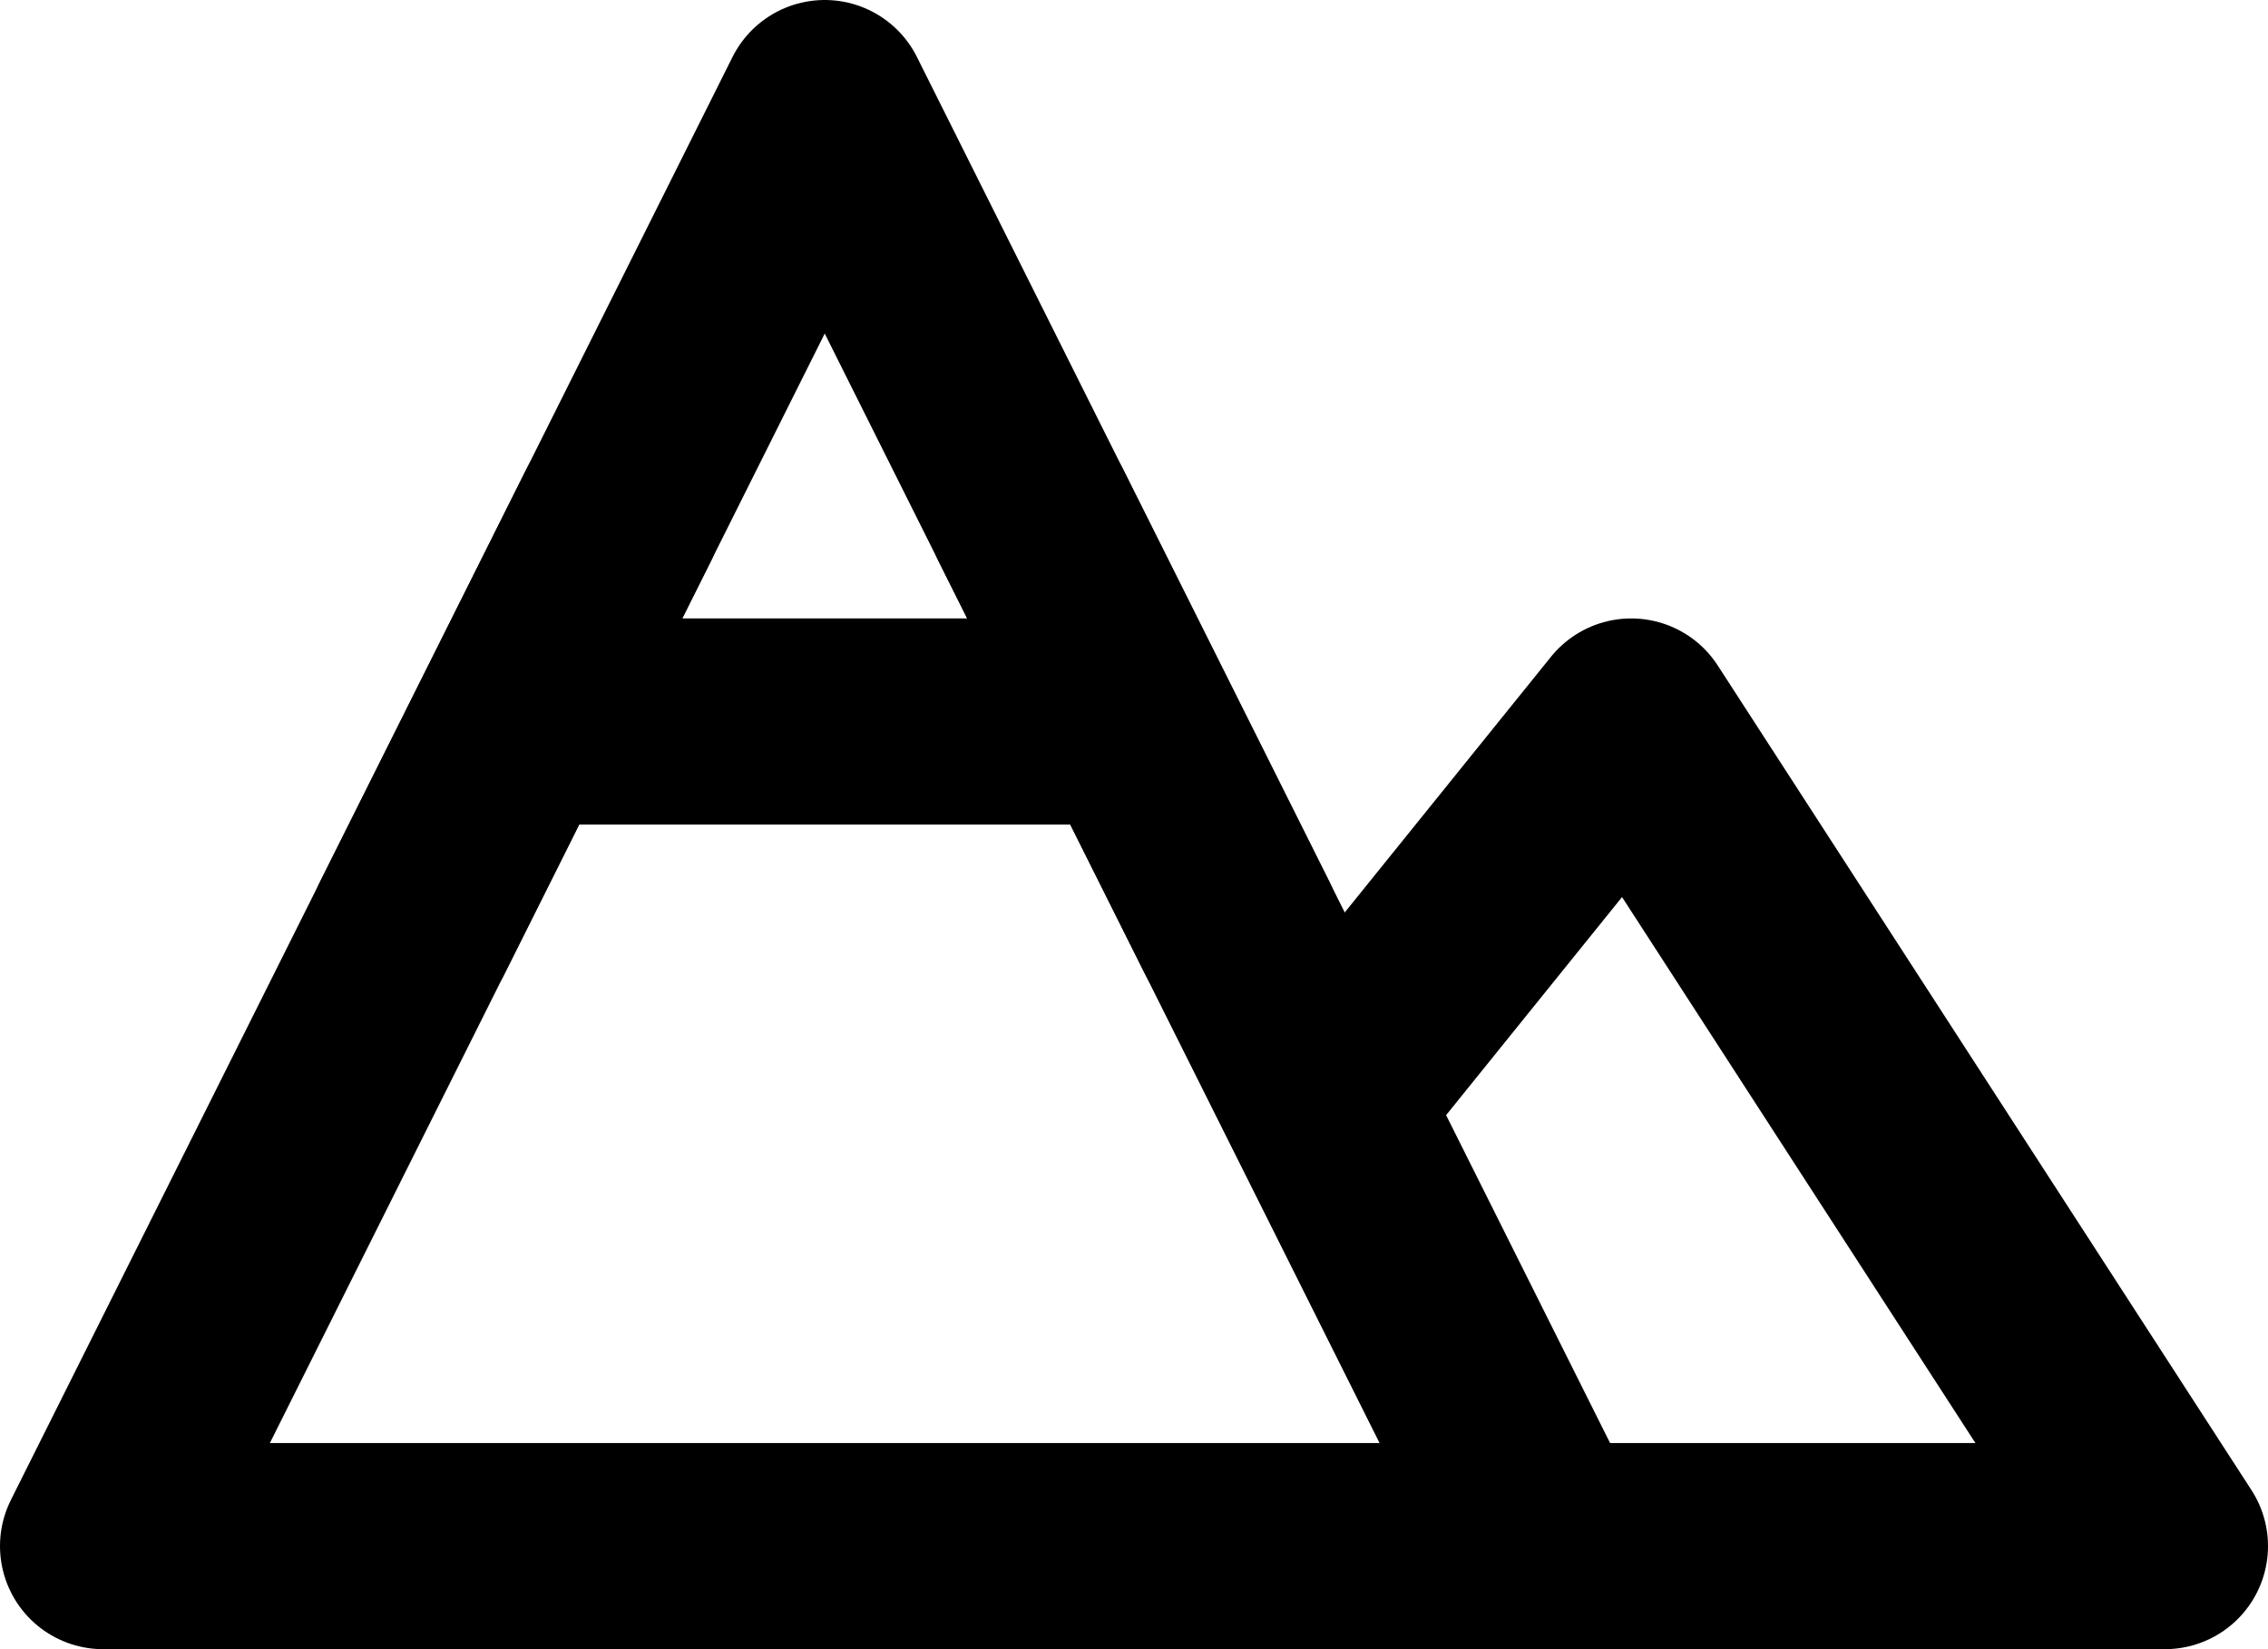
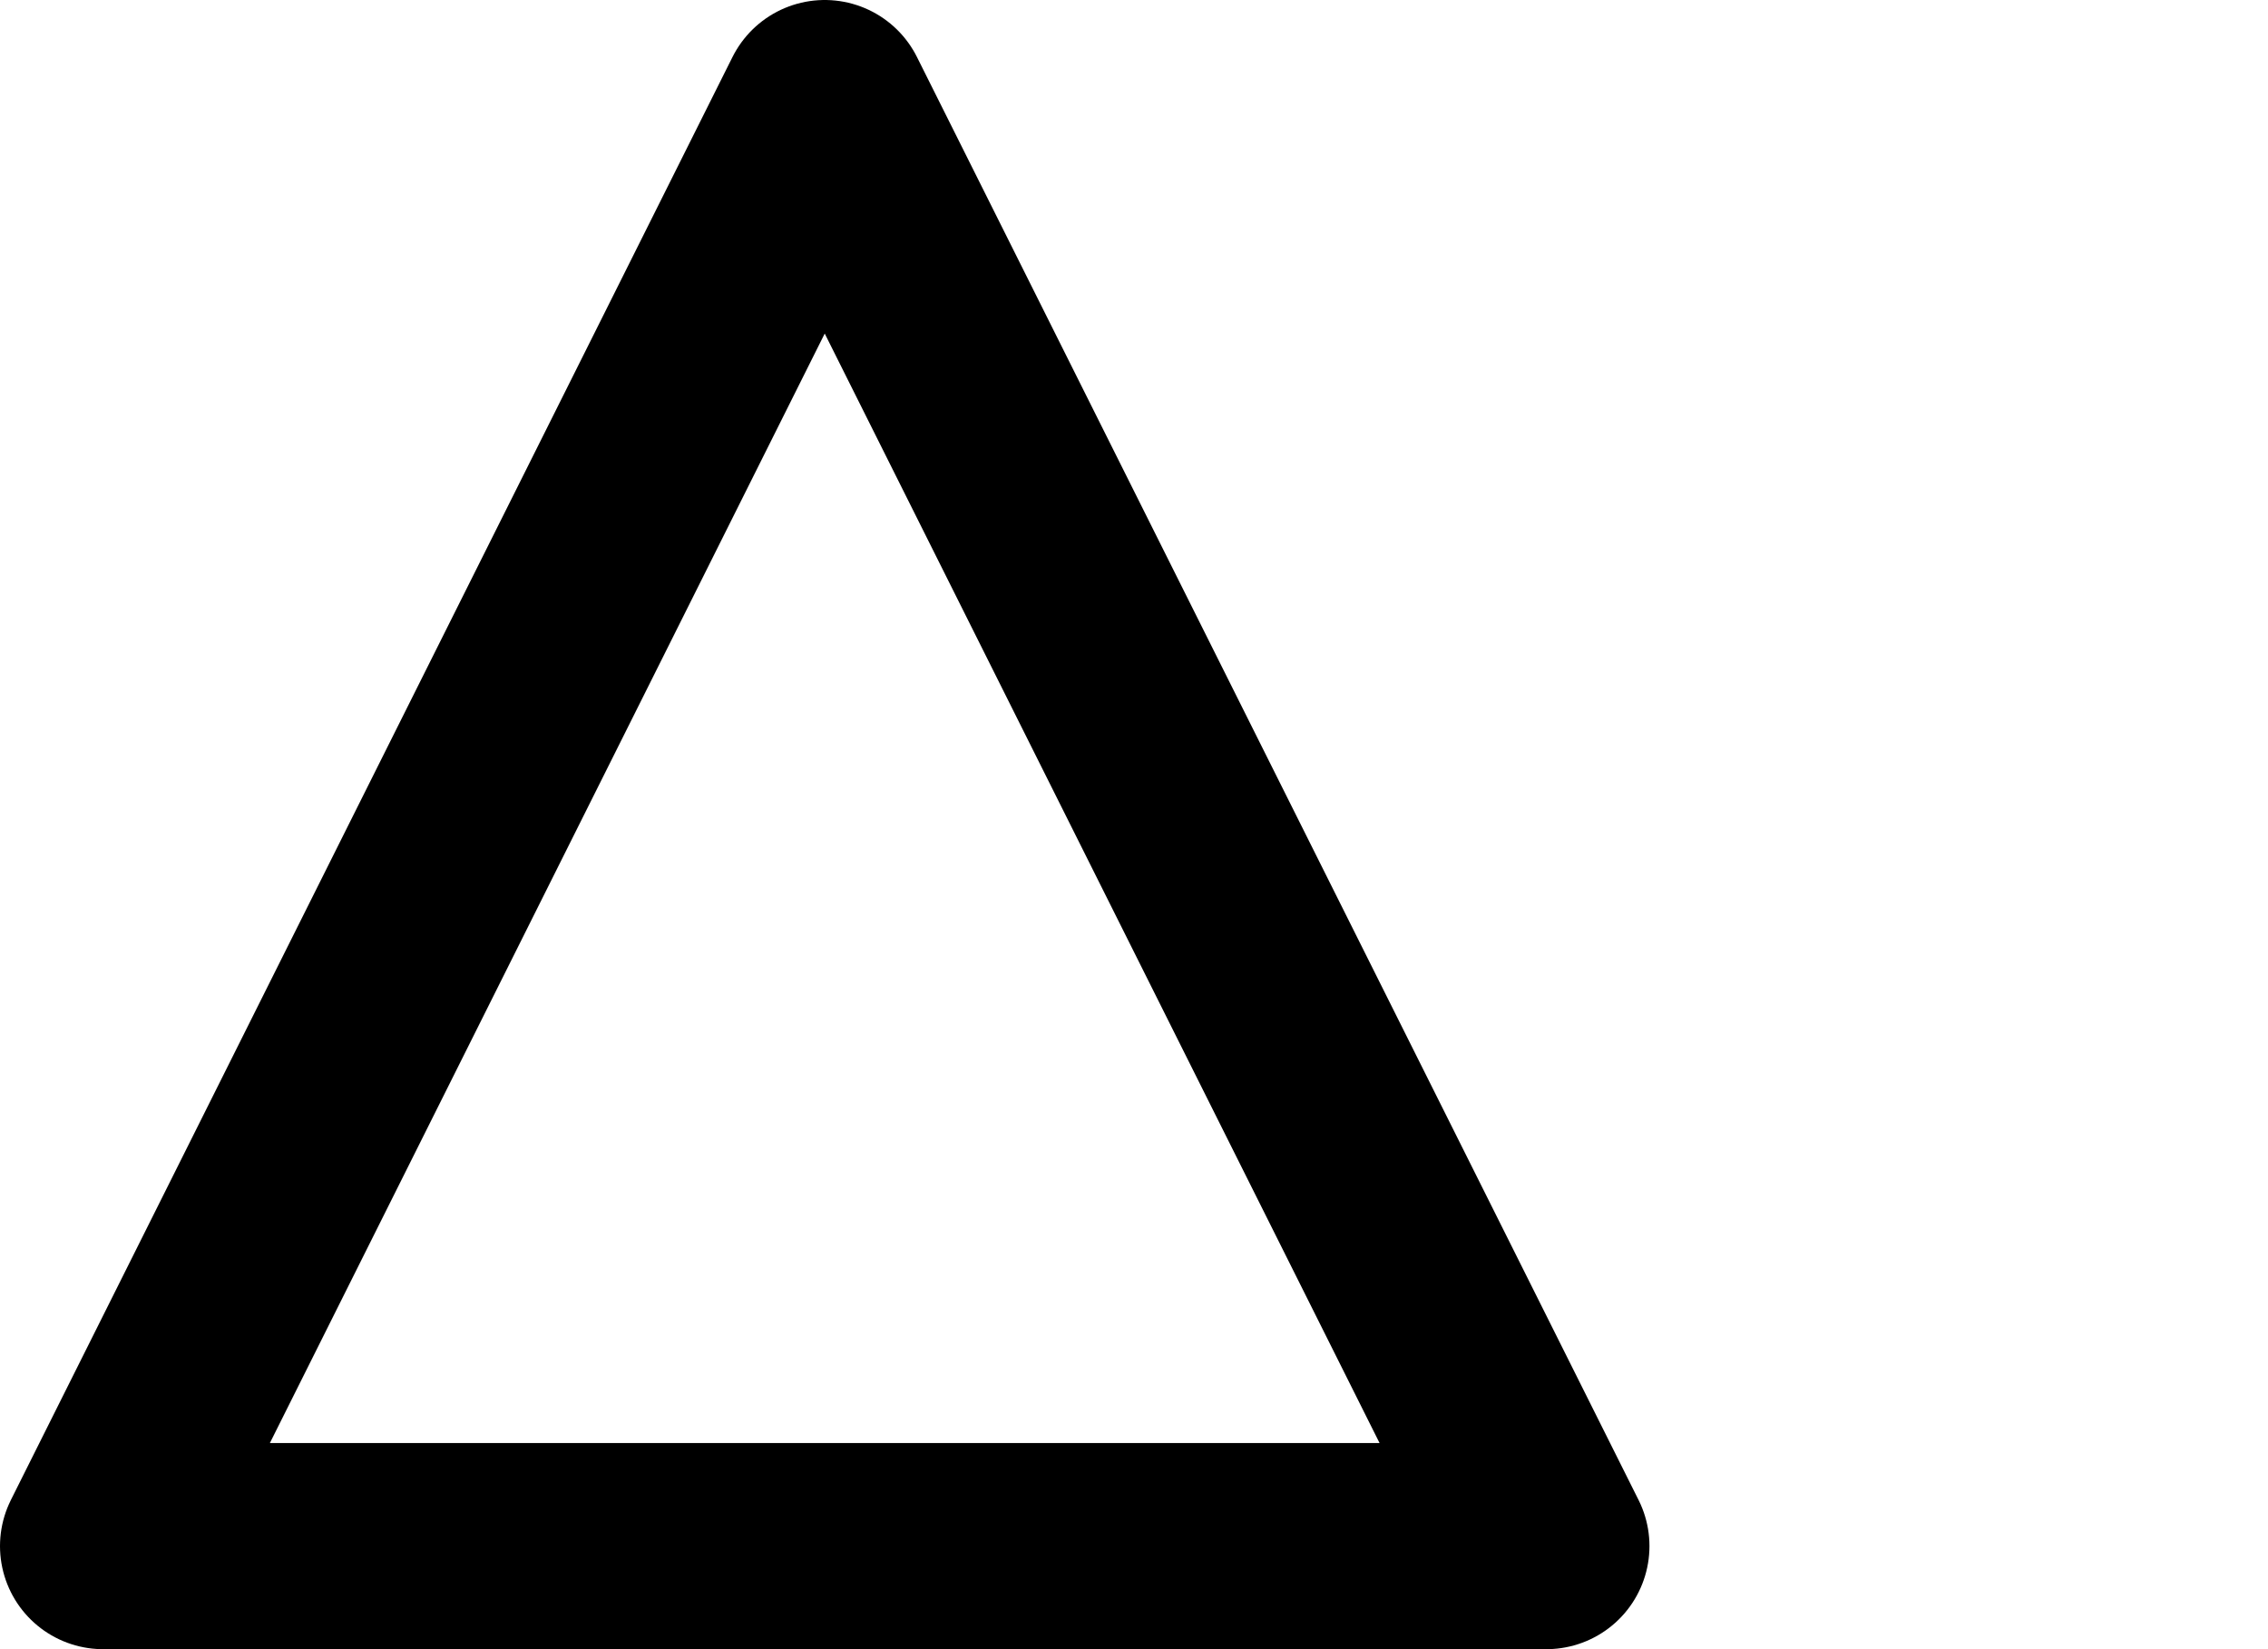
<svg xmlns="http://www.w3.org/2000/svg" width="22" height="16" viewBox="0 0 22 16" fill="none">
  <path d="M8 1L15 15H1L8 1Z" stroke="black" stroke-width="2" stroke-linejoin="round" />
-   <path d="M13 10.5L15.823 7L21 15H15M5 7H11M6 5L4 9M10 5L12 9" stroke="black" stroke-width="2" stroke-linecap="round" stroke-linejoin="round" />
</svg>